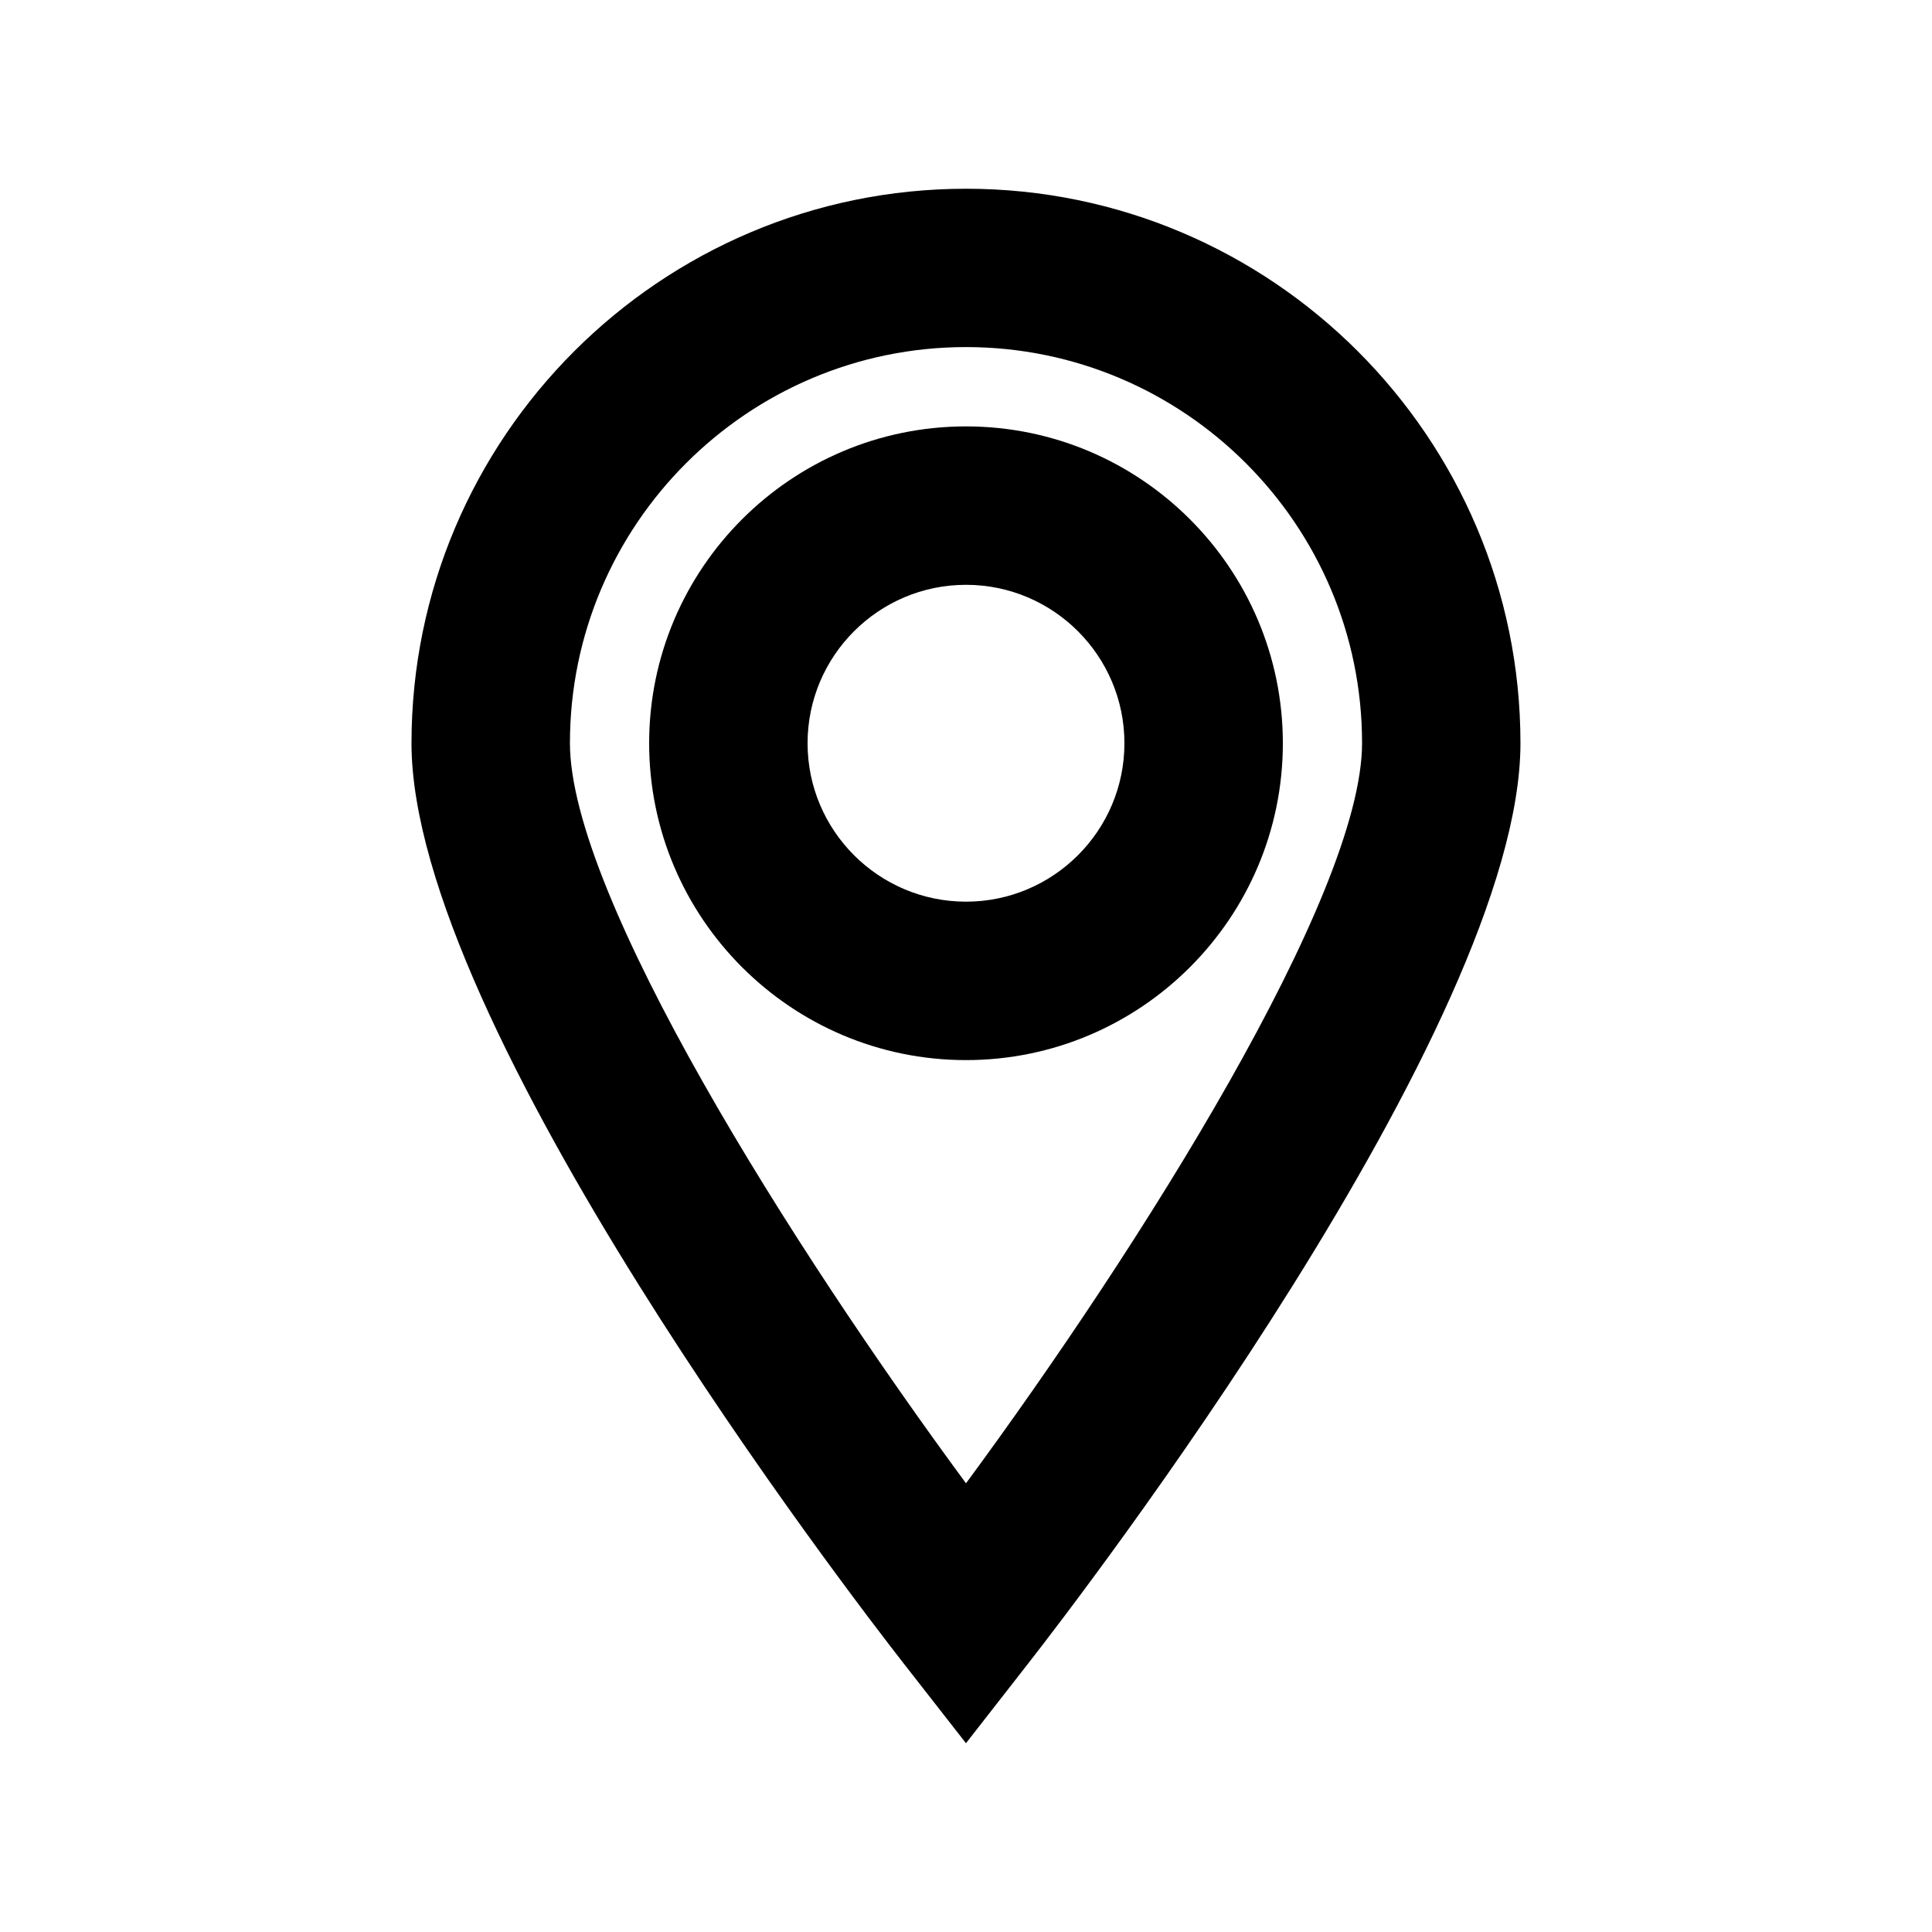
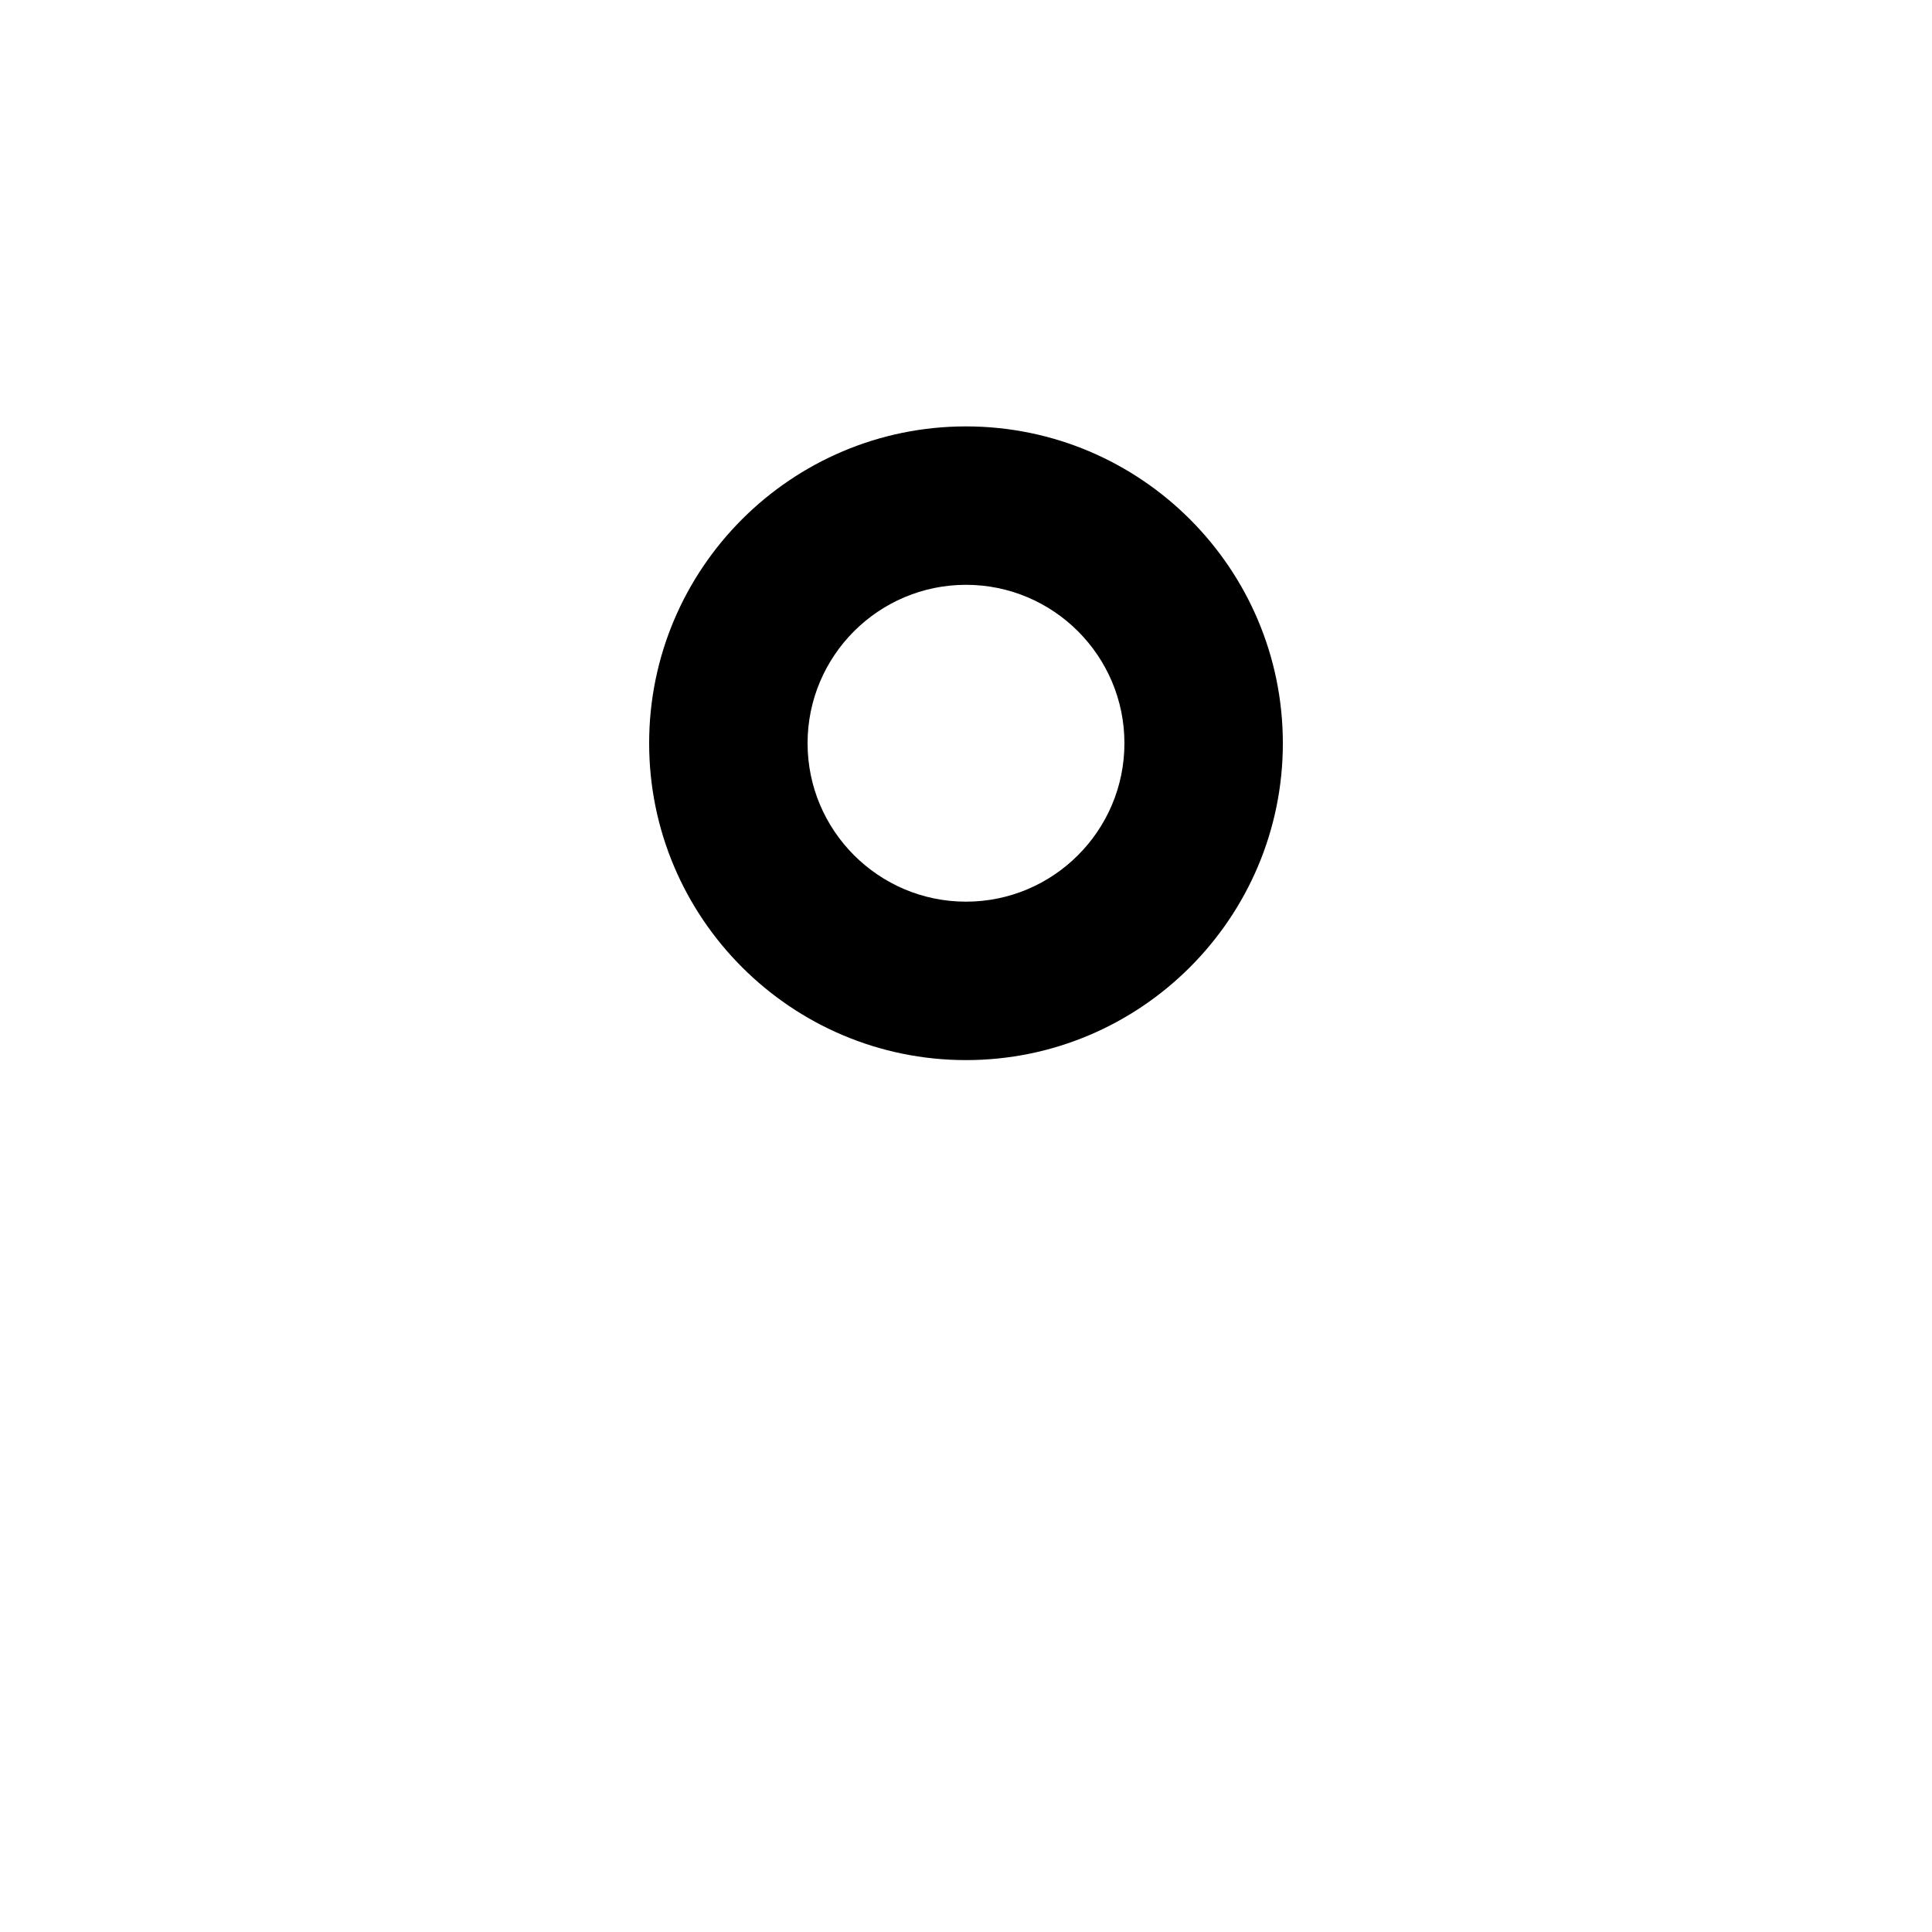
<svg xmlns="http://www.w3.org/2000/svg" fill="#000000" width="800px" height="800px" version="1.1" viewBox="144 144 512 512">
  <g>
-     <path d="m400 194.02c-81.031 0-146.95 65.938-146.95 146.95 0 74.625 117.05 226.73 130.4 243.82l16.543 21.18 16.543-21.203c13.348-17.086 130.4-169.2 130.4-243.8 0-81.027-65.914-146.95-146.94-146.95zm0 343.07c-46.078-62.516-104.96-155.78-104.96-196.15 0-57.875 47.086-104.96 104.96-104.96s104.96 47.086 104.96 104.96c-0.004 40.324-58.887 133.63-104.96 196.15z" />
-     <path d="m400 257c-46.309 0-83.969 37.66-83.969 83.969s37.66 83.969 83.969 83.969 83.969-37.66 83.969-83.969c-0.004-46.309-37.66-83.969-83.969-83.969zm0 125.95c-23.152 0-41.984-18.828-41.984-41.984 0-23.152 18.828-41.984 41.984-41.984 23.152 0 41.984 18.828 41.984 41.984s-18.832 41.984-41.984 41.984z" />
+     <path d="m400 257c-46.309 0-83.969 37.66-83.969 83.969s37.66 83.969 83.969 83.969 83.969-37.66 83.969-83.969c-0.004-46.309-37.66-83.969-83.969-83.969m0 125.95c-23.152 0-41.984-18.828-41.984-41.984 0-23.152 18.828-41.984 41.984-41.984 23.152 0 41.984 18.828 41.984 41.984s-18.832 41.984-41.984 41.984z" />
  </g>
</svg>